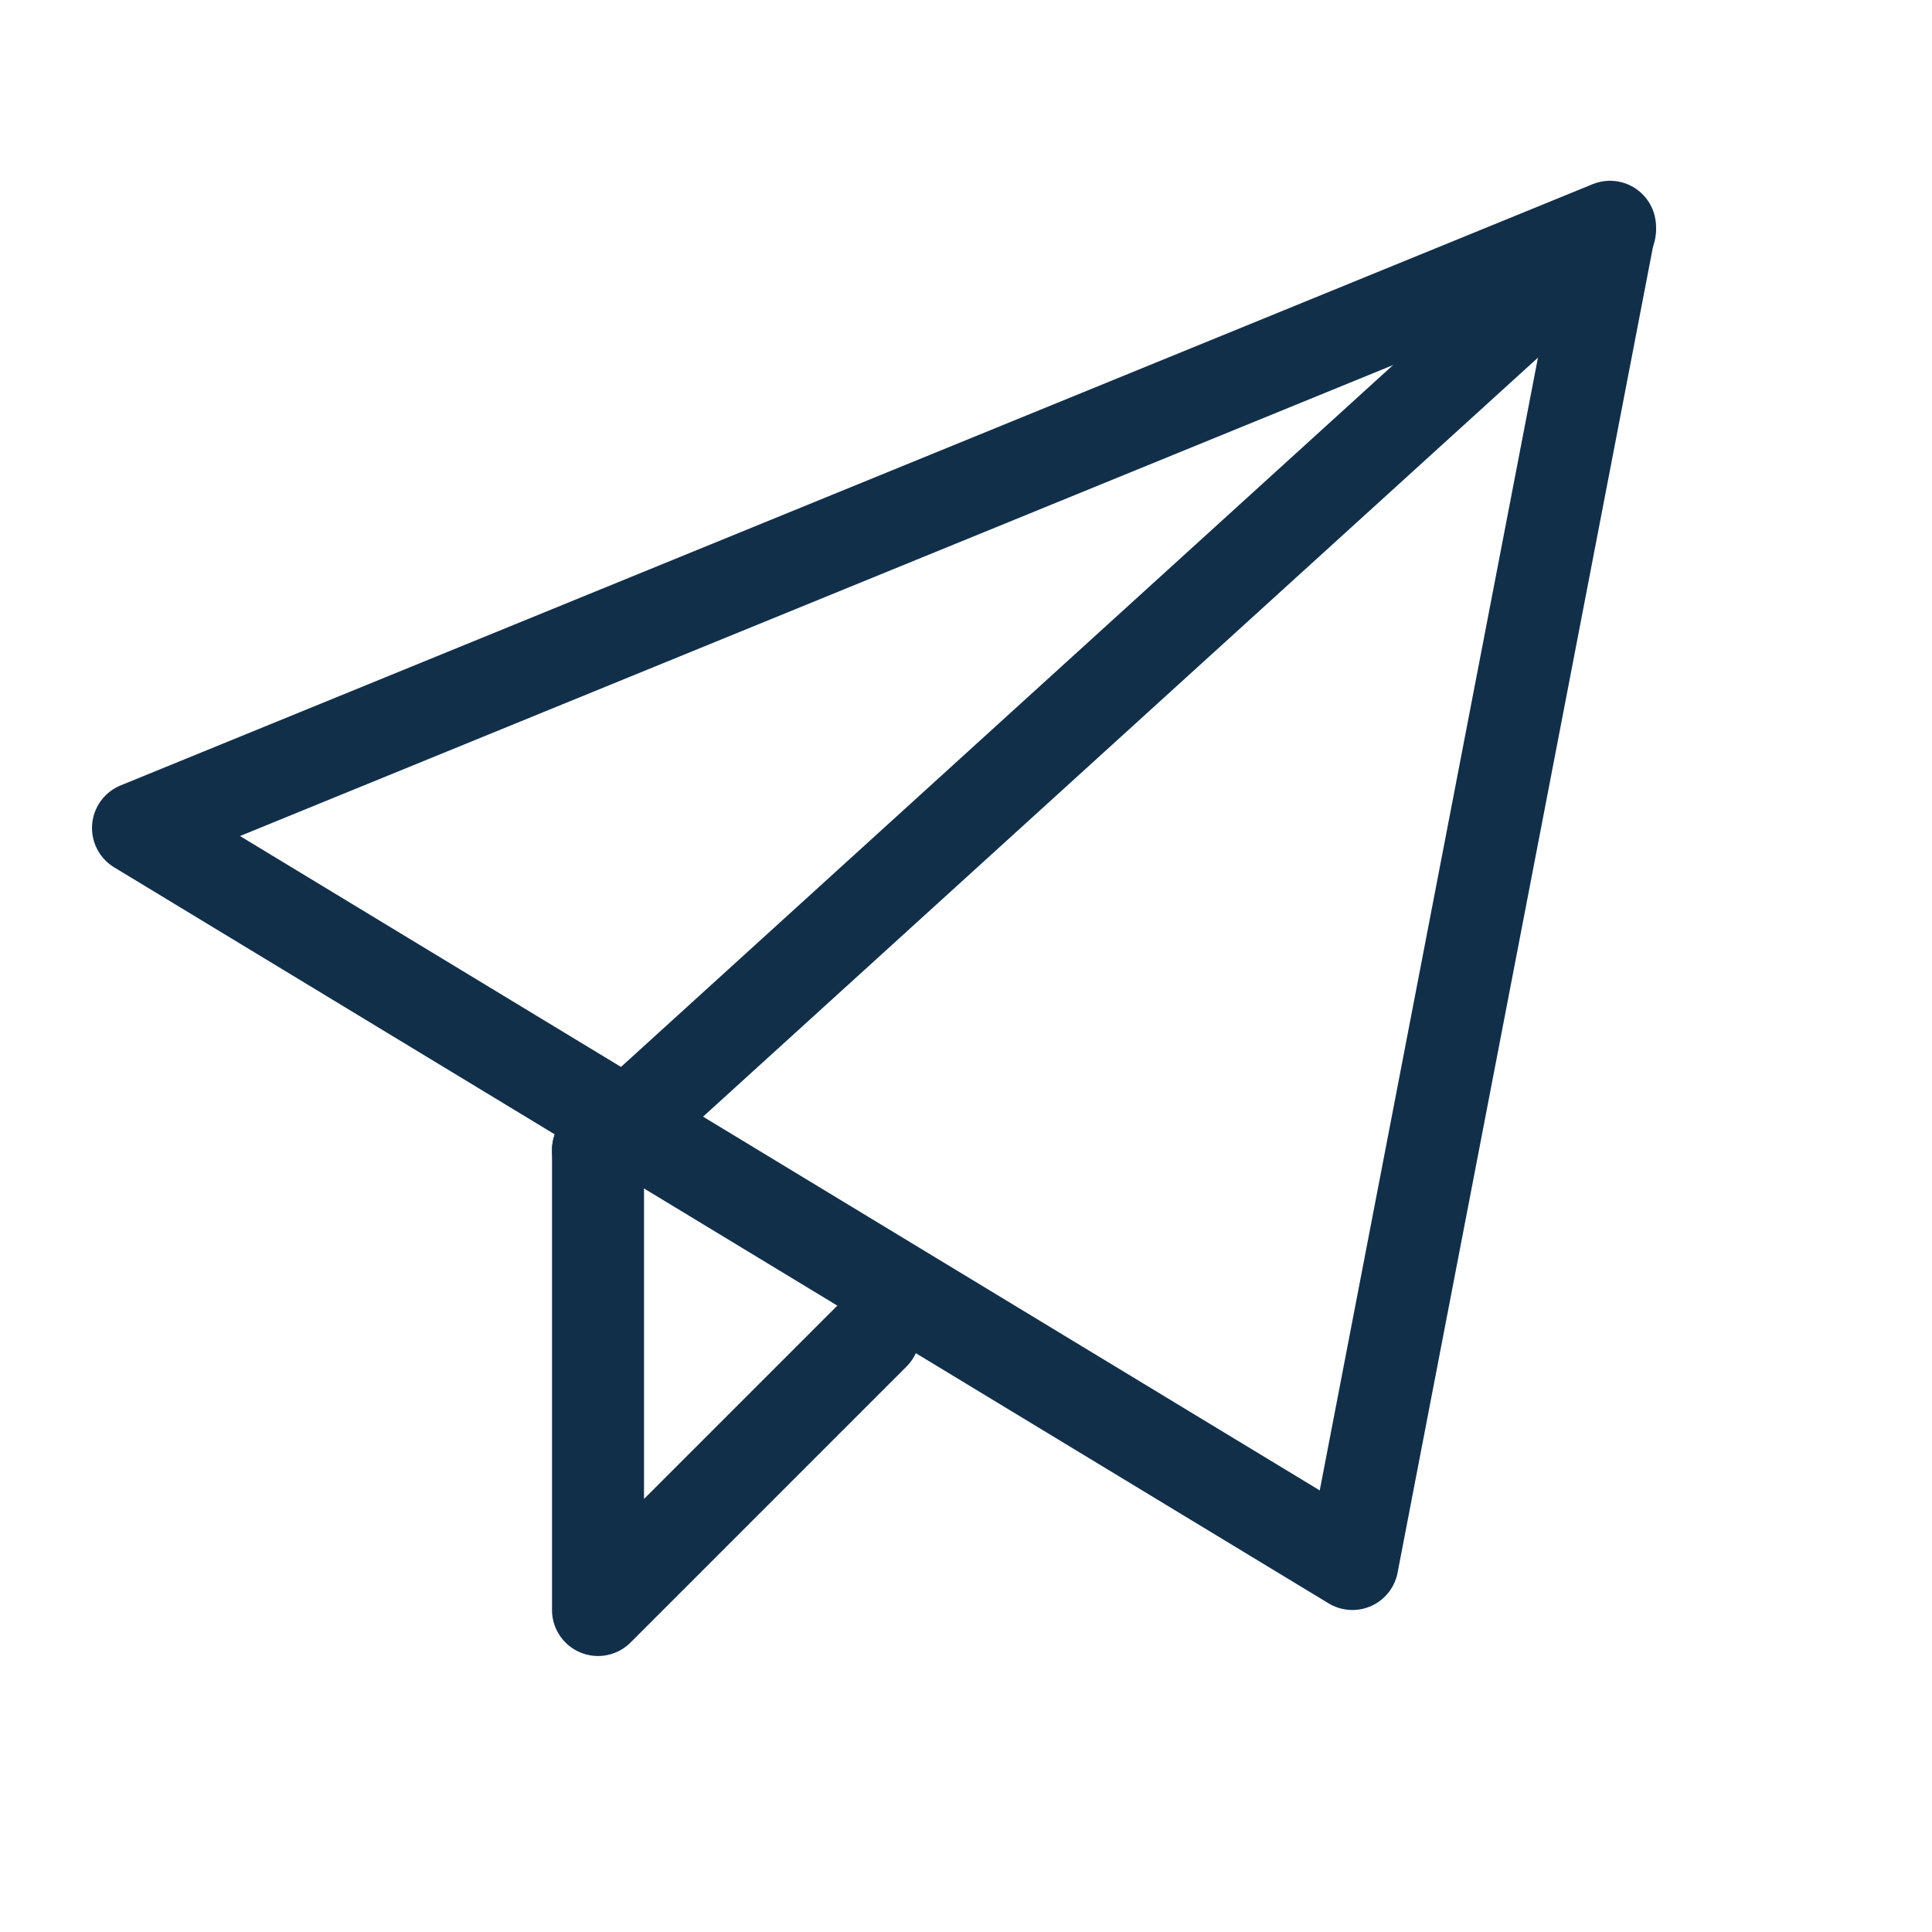
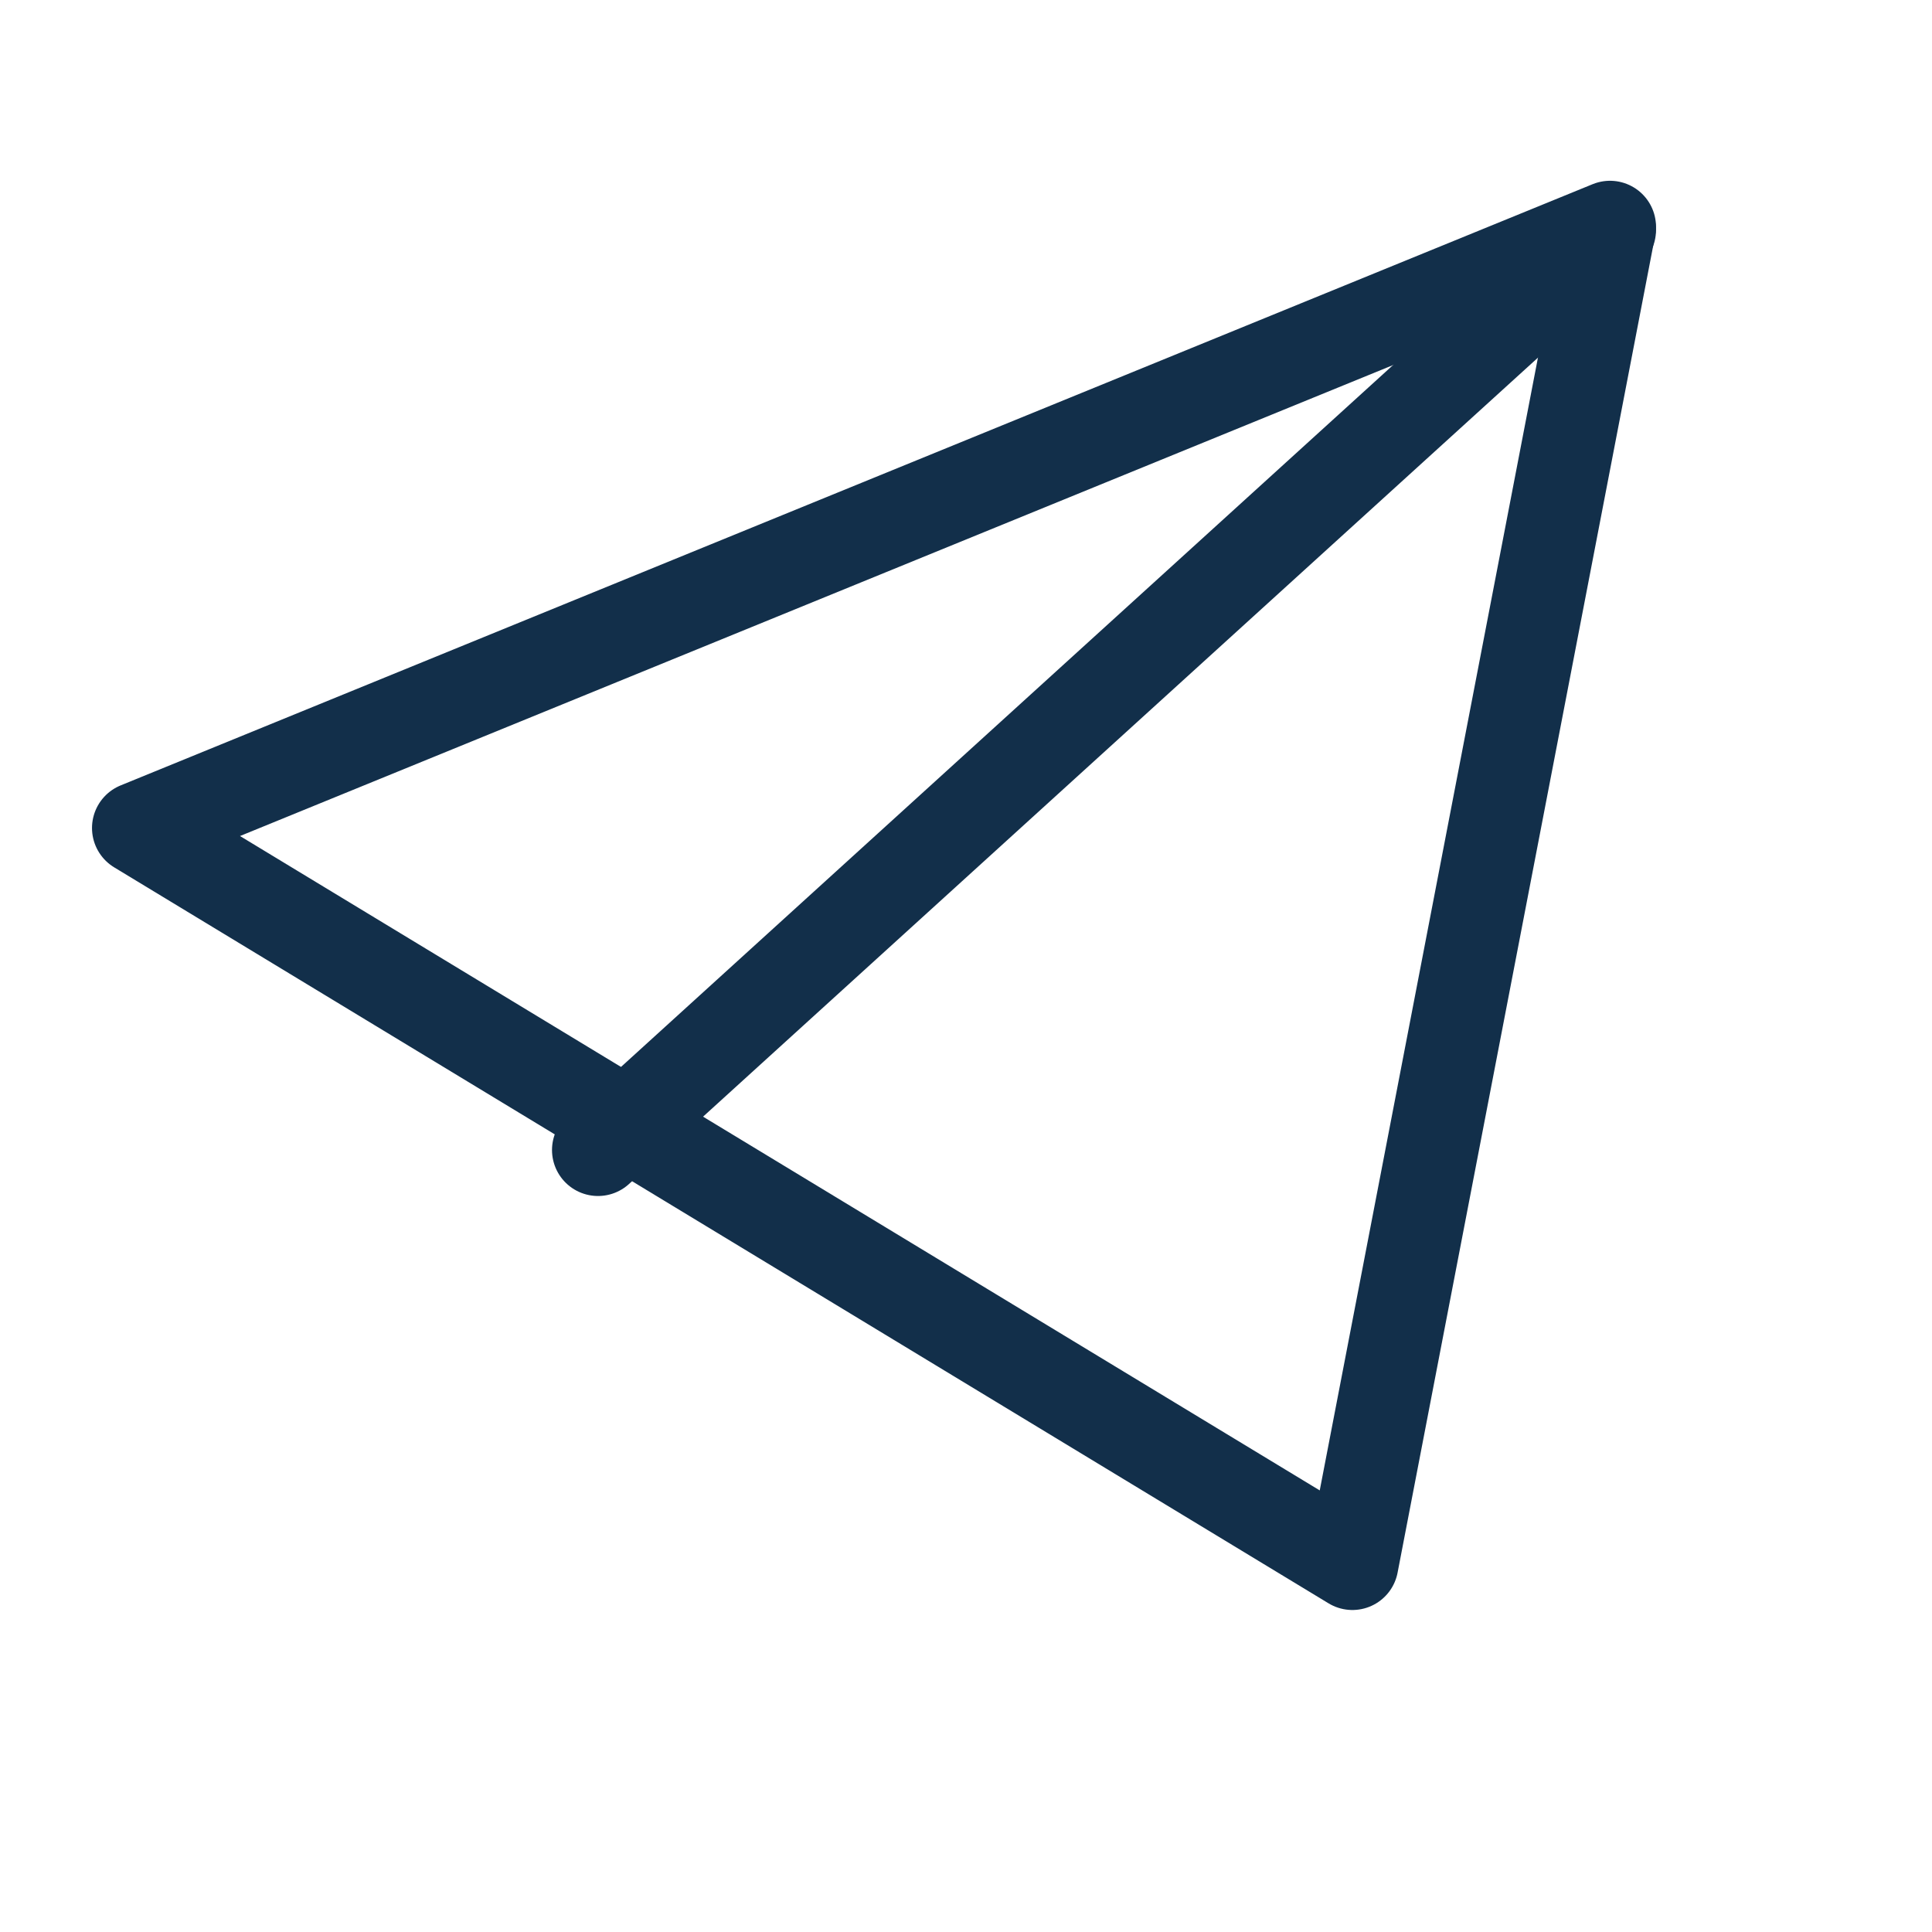
<svg xmlns="http://www.w3.org/2000/svg" width="800" height="800" viewBox="0 0 800 800" fill="none">
  <path fill-rule="evenodd" clip-rule="evenodd" d="M57.145 342.857L666.668 93.905L560.002 647.619L57.145 342.857Z" stroke="#122F4A" stroke-width="38.095" stroke-linecap="round" stroke-linejoin="round" />
  <path d="M666.669 95.238L247.621 476.191" stroke="#122F4A" stroke-width="38.095" stroke-linecap="round" stroke-linejoin="round" />
-   <path d="M247.621 476.19V666.667L361.907 552.381" stroke="#122F4A" stroke-width="38.095" stroke-linecap="round" stroke-linejoin="round" />
</svg>